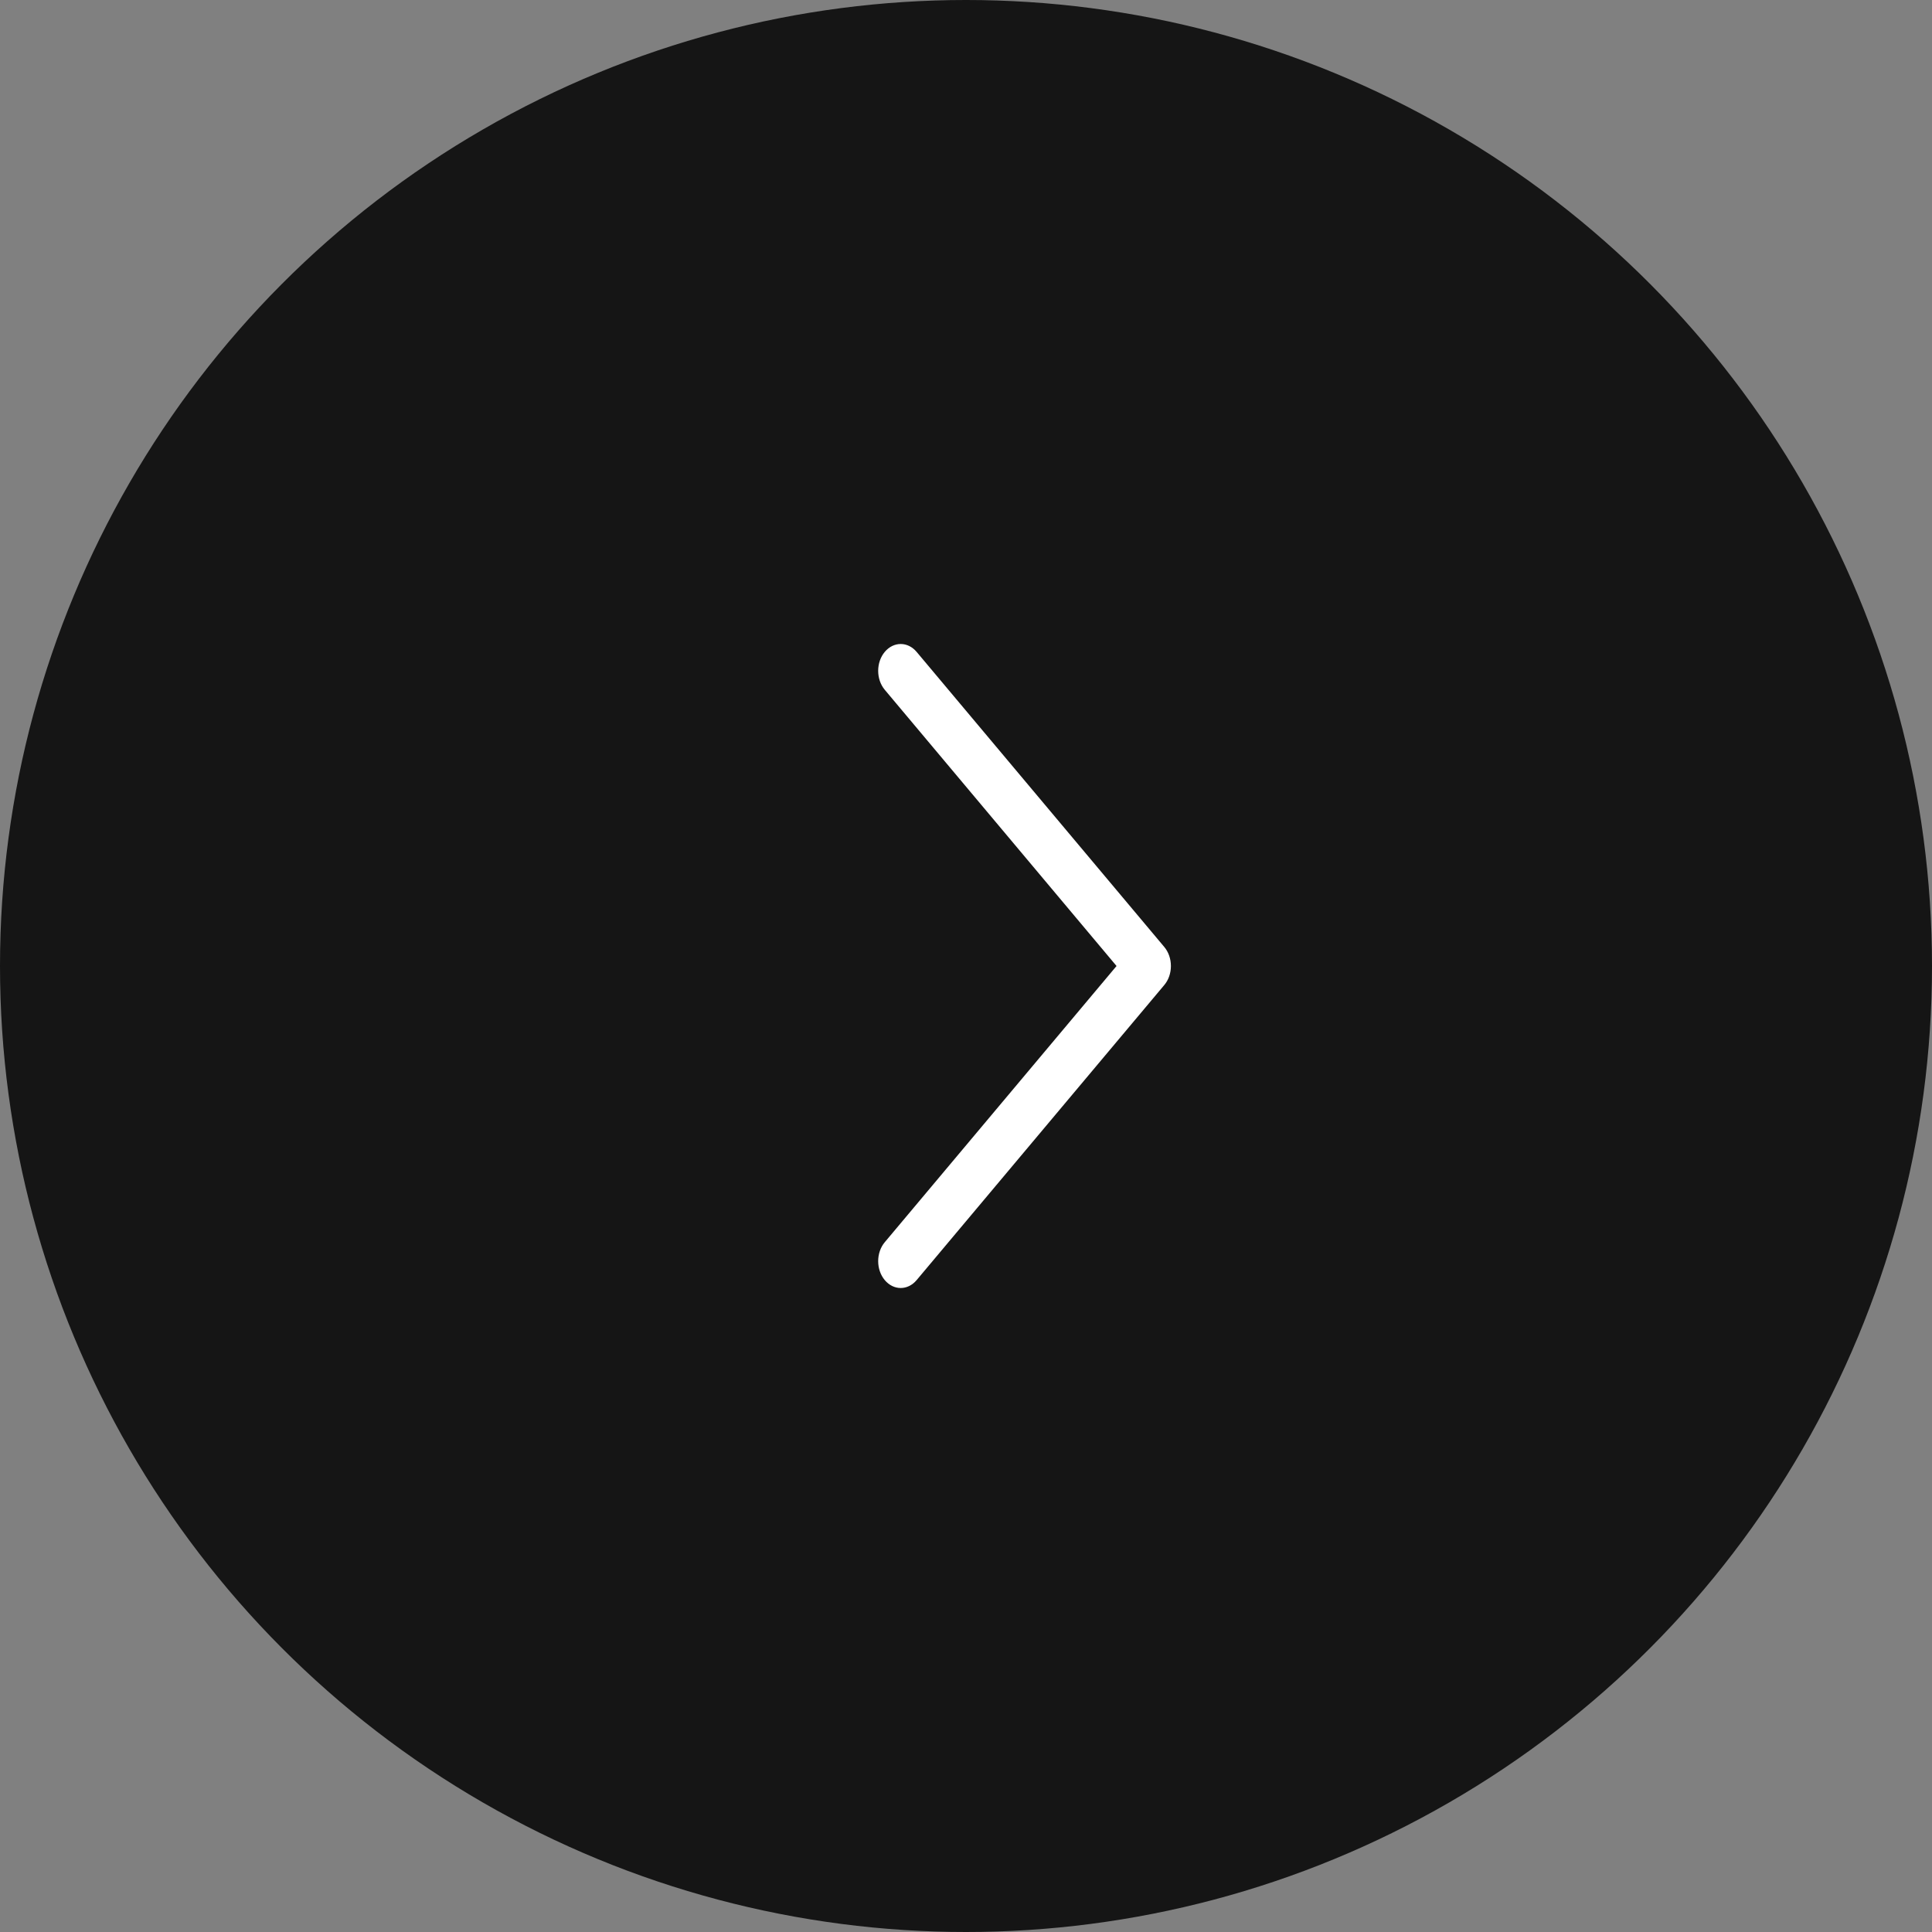
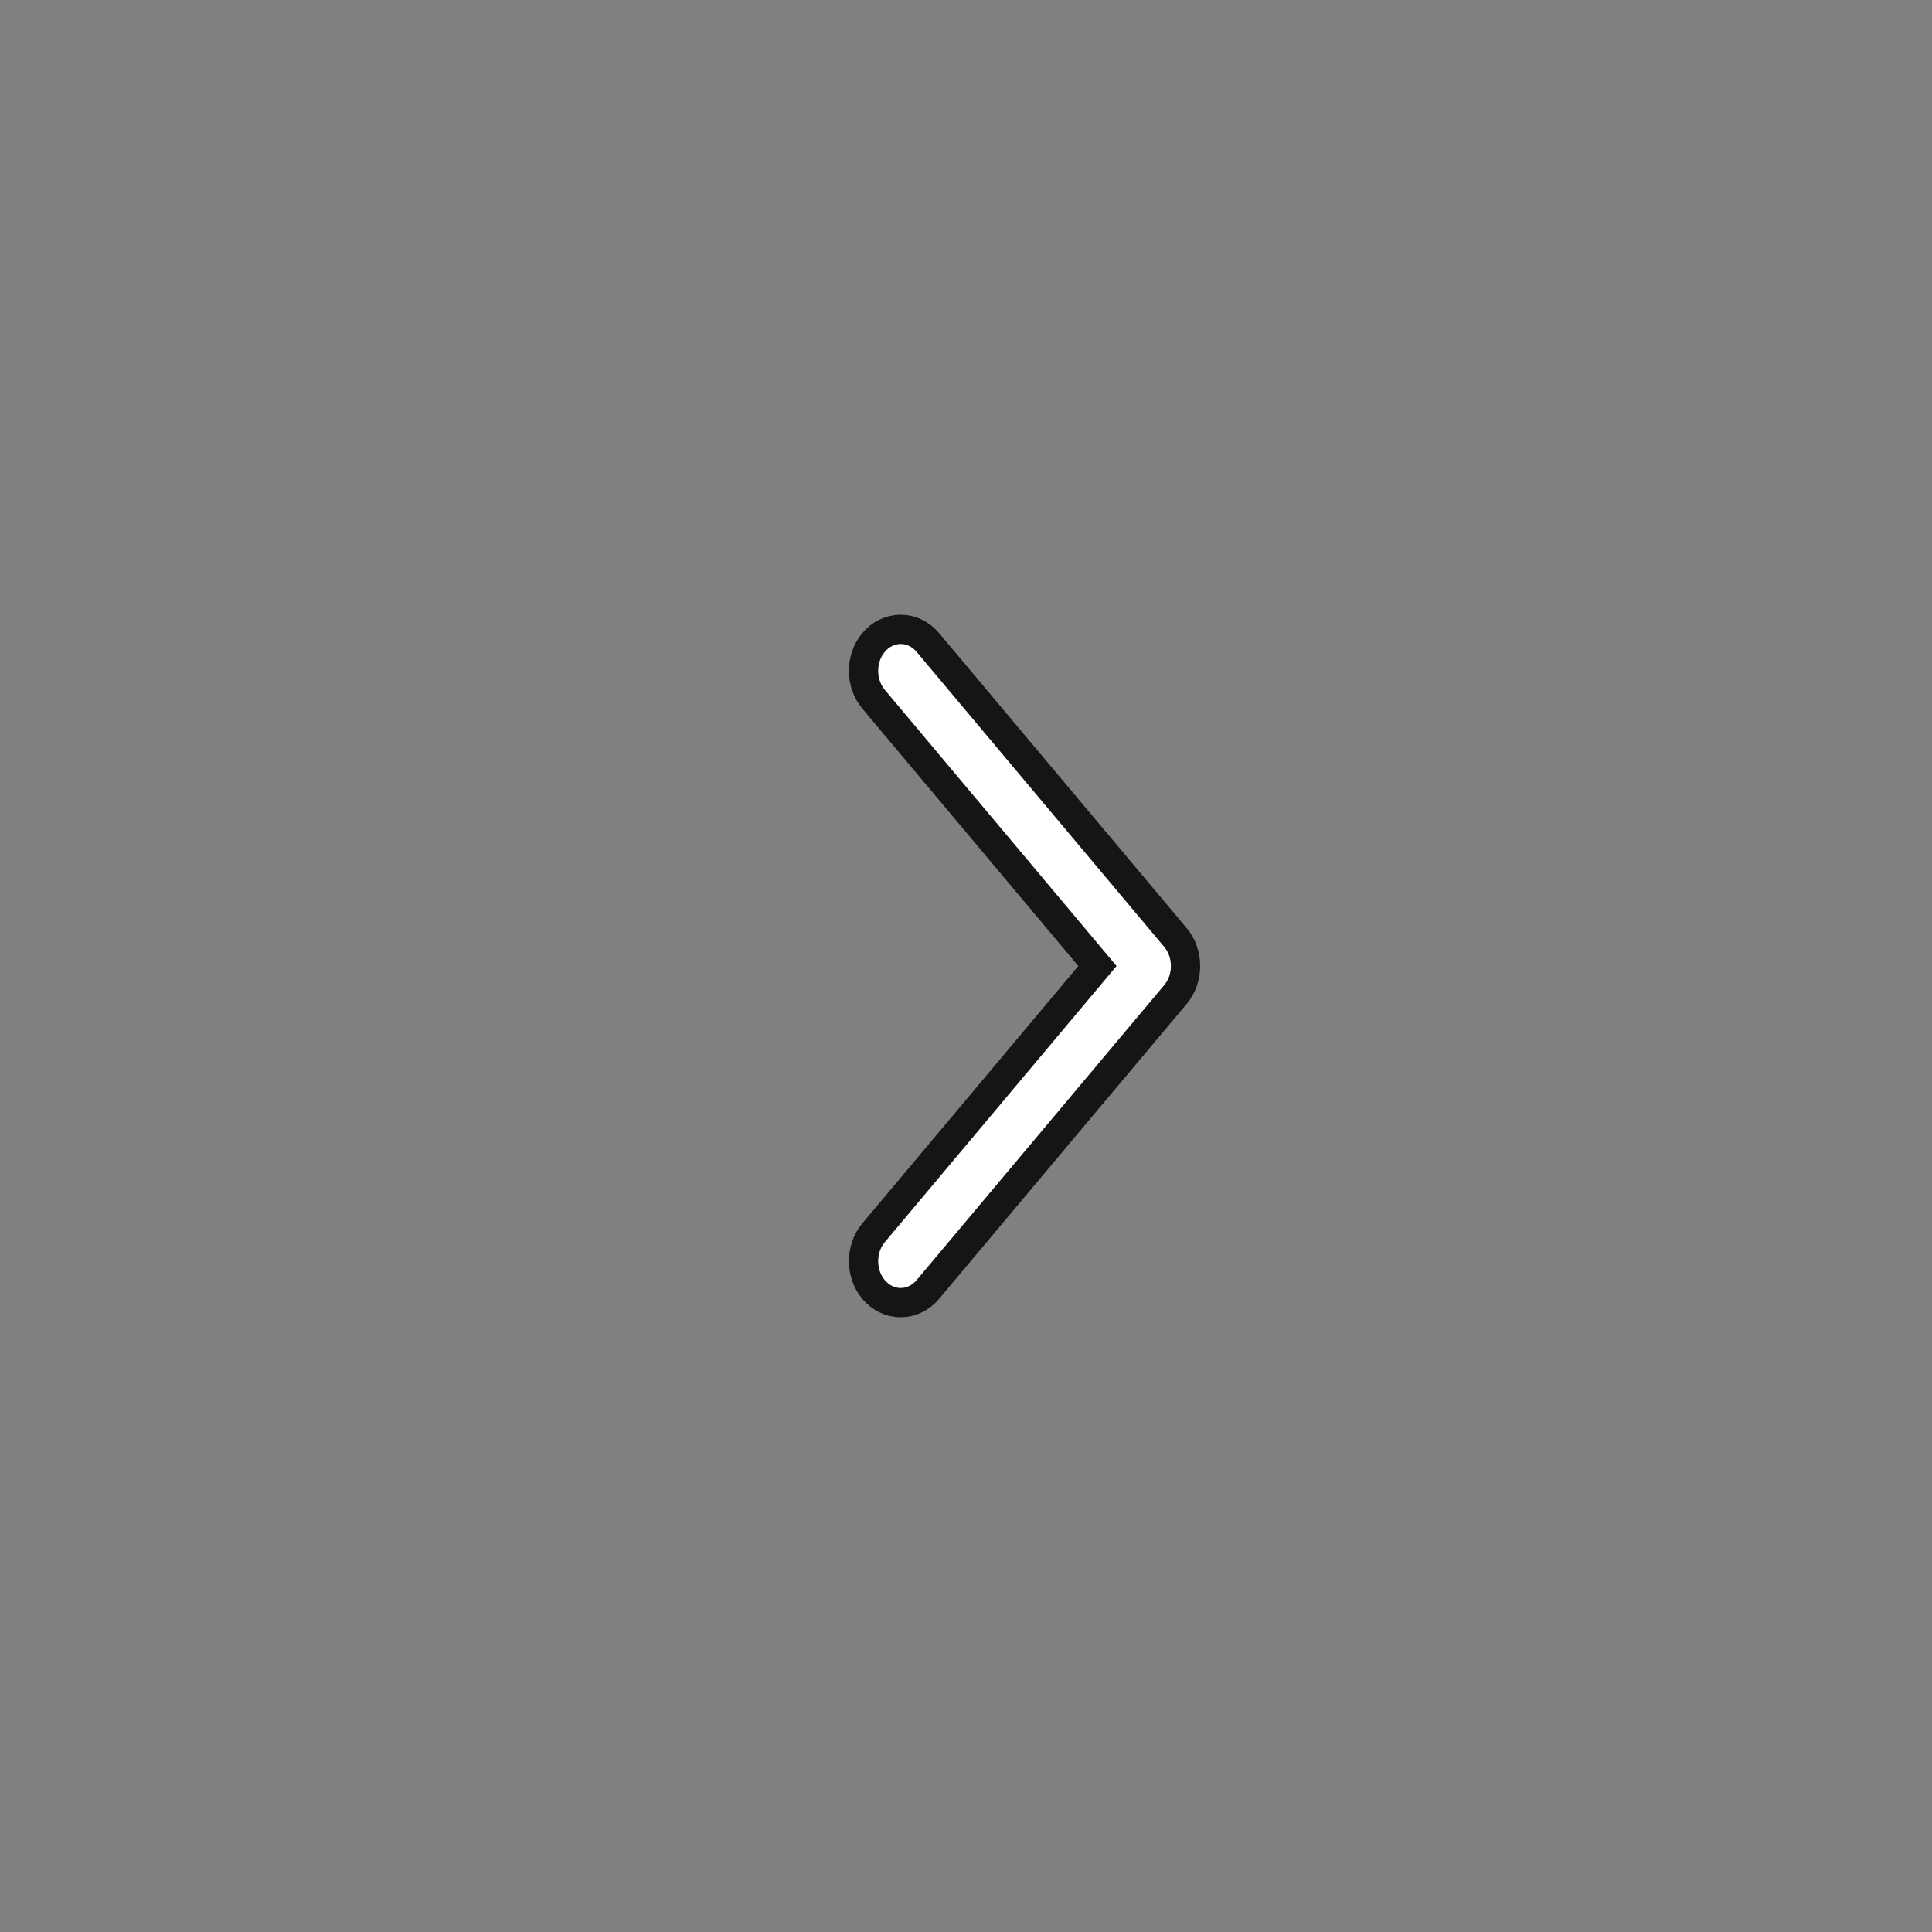
<svg xmlns="http://www.w3.org/2000/svg" width="33" height="33" viewBox="0 0 33 33" fill="none">
  <rect x="0" y="0" width="33" height="33" fill="#808080" stroke="none" />
-   <circle cx="16.5" cy="16.5" r="16.5" fill="#151515" />
  <path d="M15.848 22.026C15.729 22.168 15.562 22.25 15.385 22.25C15.207 22.25 15.04 22.168 14.921 22.026C14.693 21.754 14.693 21.329 14.921 21.057L18.745 16.5L14.921 11.943C14.693 11.671 14.693 11.246 14.921 10.974C15.04 10.832 15.207 10.75 15.385 10.75C15.562 10.75 15.729 10.832 15.848 10.974L20.079 16.015C20.307 16.288 20.307 16.713 20.079 16.985L15.848 22.026Z" fill="white" stroke="#151515" stroke-width="0.5" />
</svg>